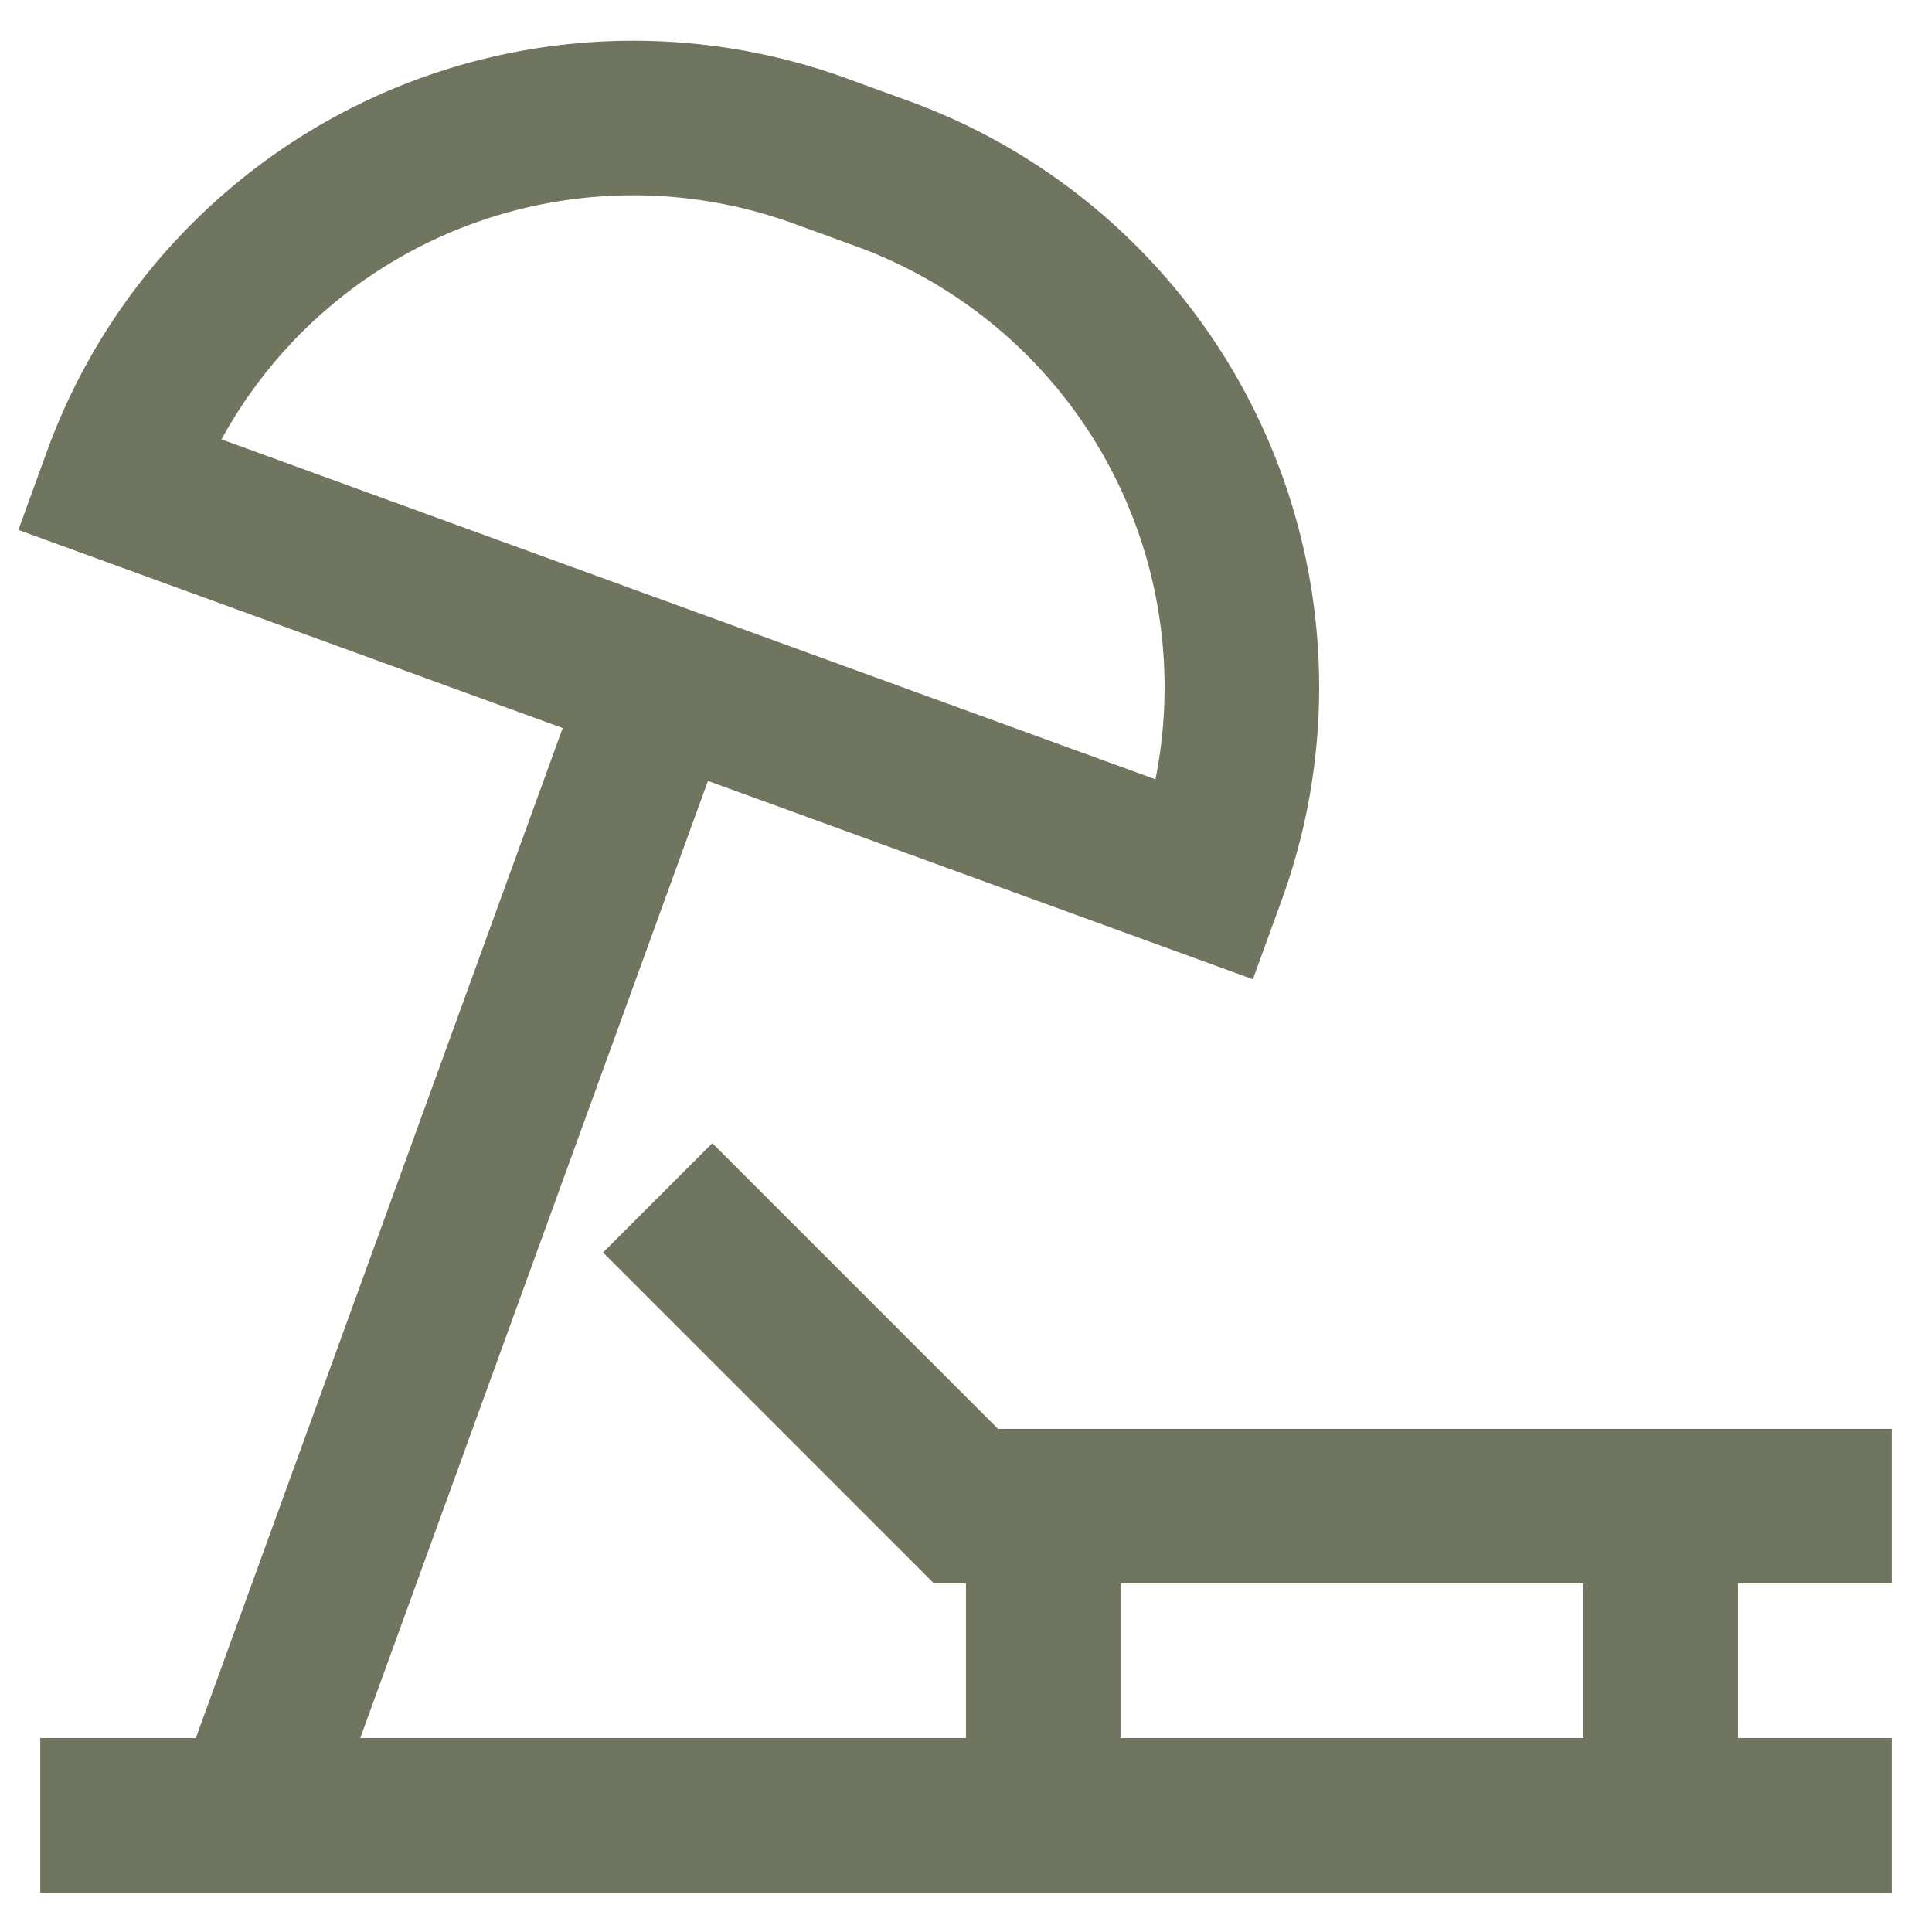
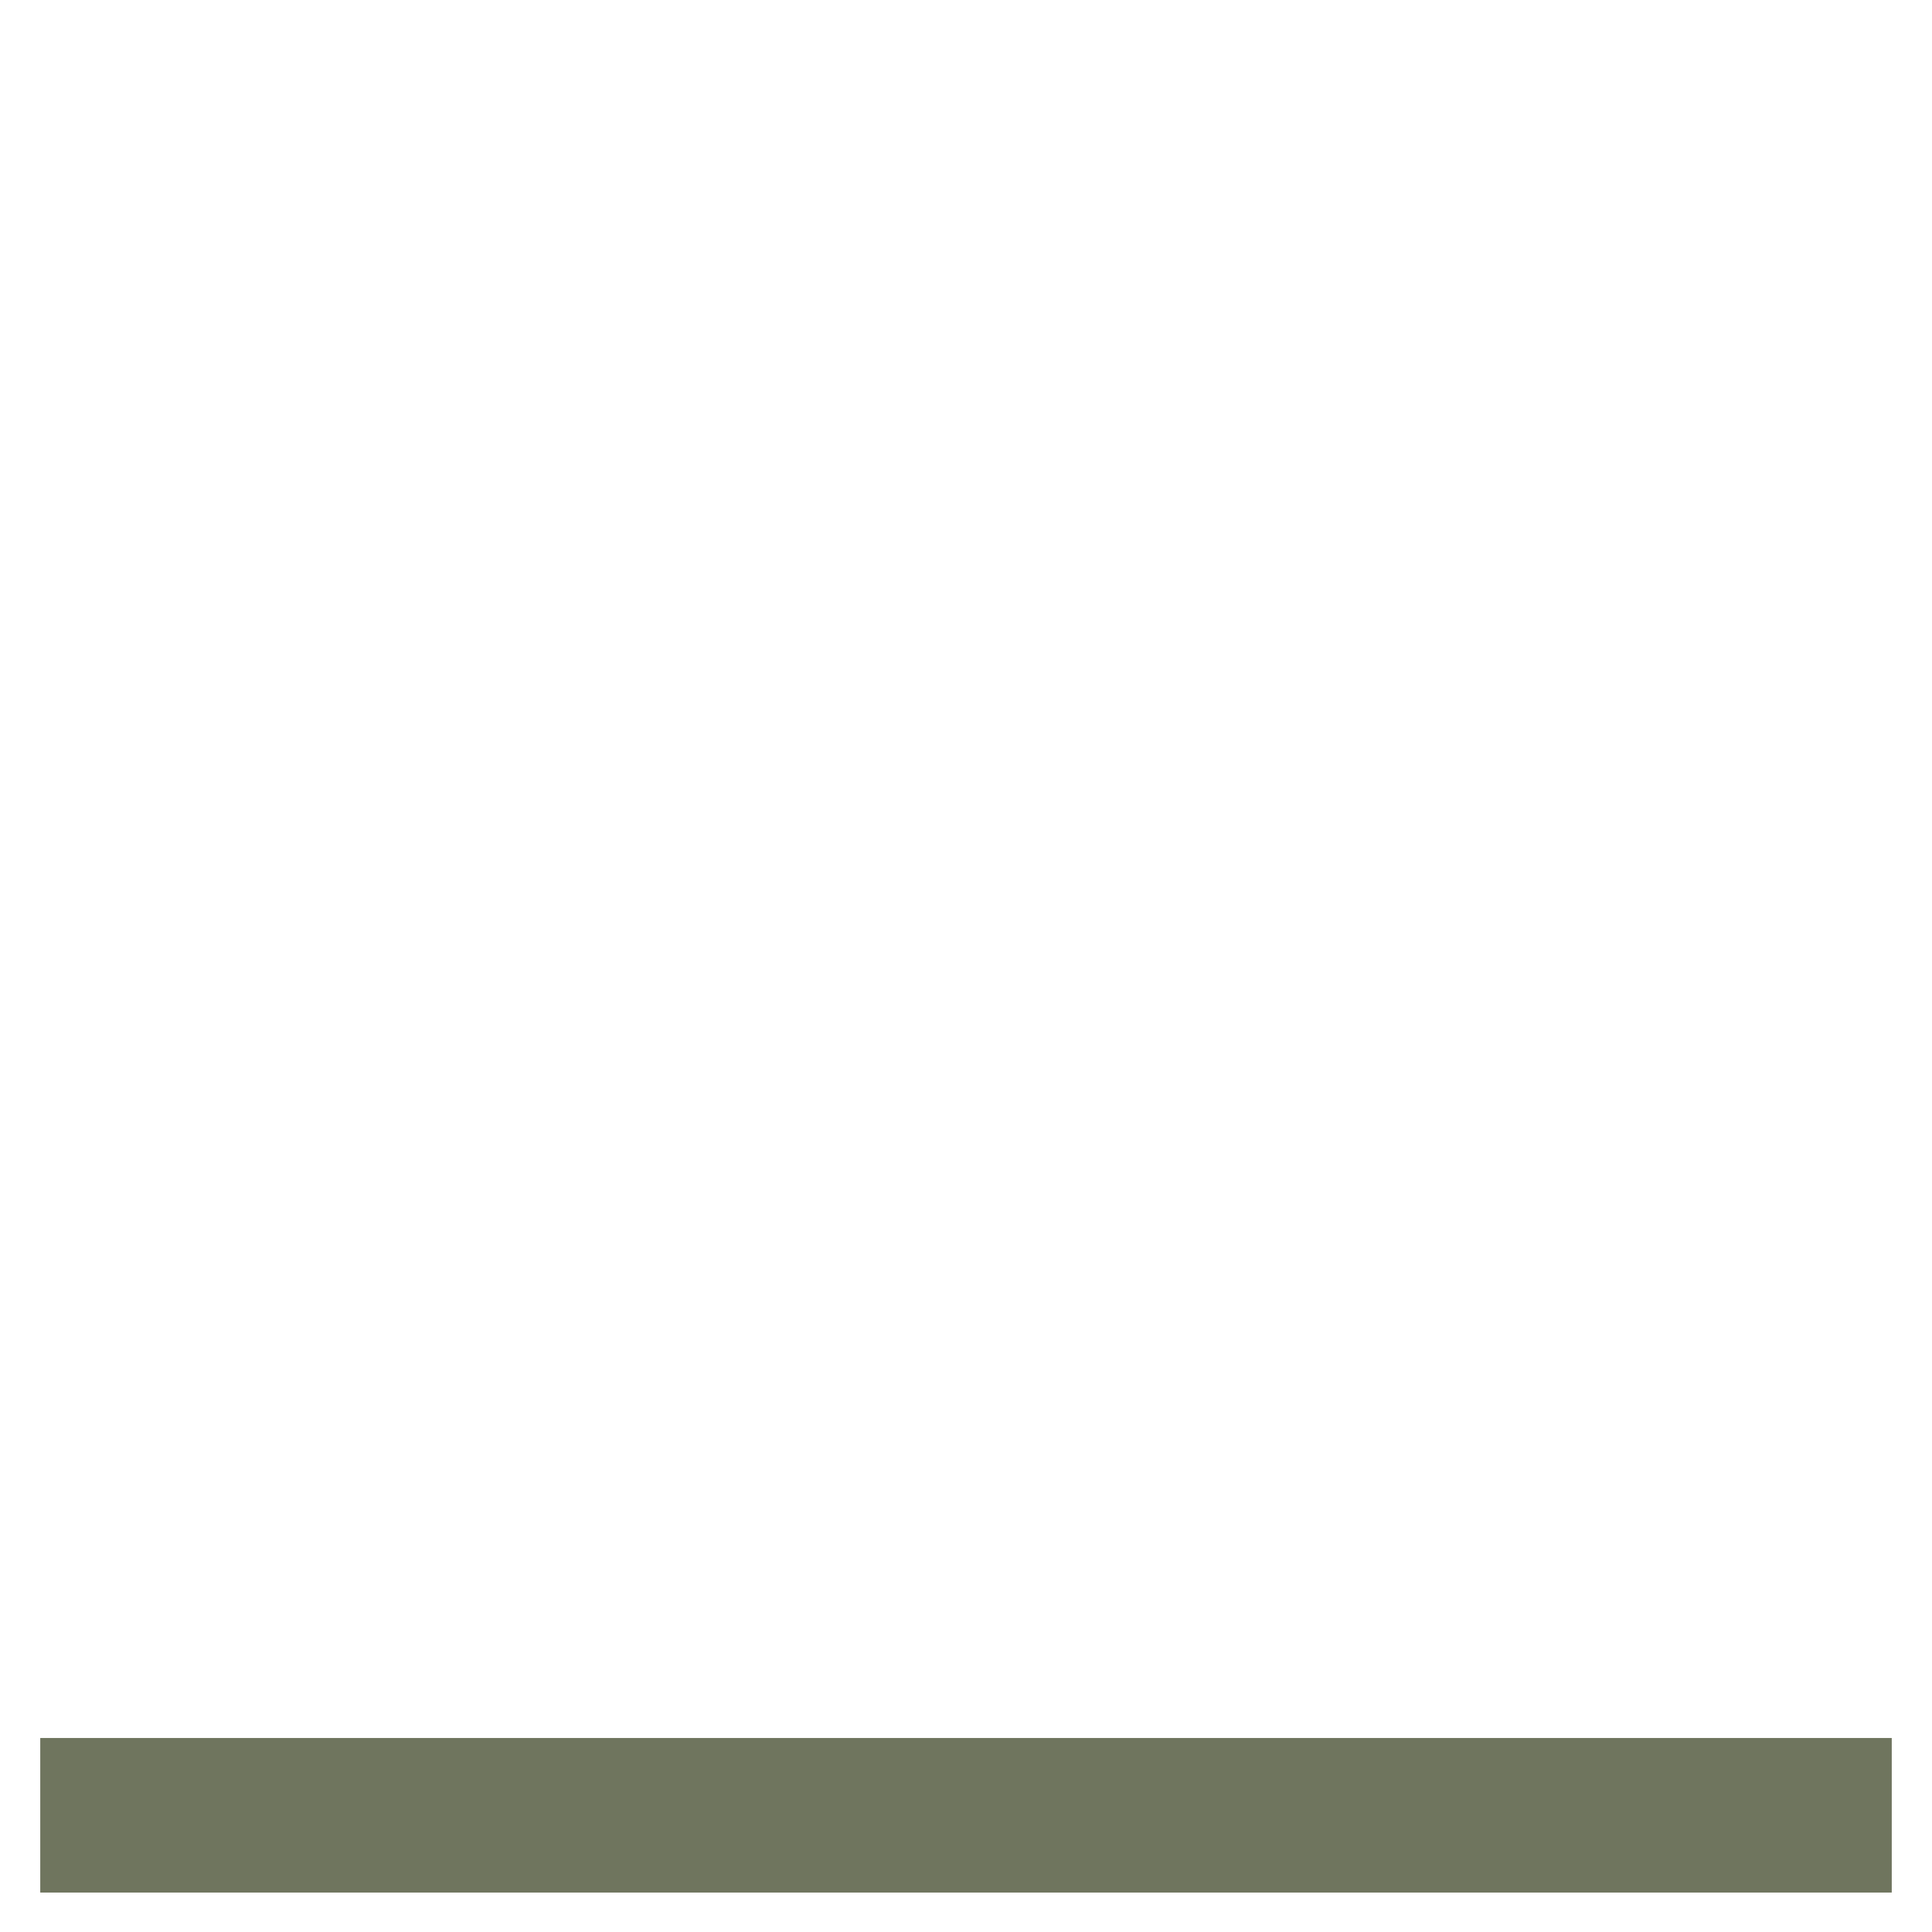
<svg xmlns="http://www.w3.org/2000/svg" width="64px" height="64px" viewBox="0 0 24 24" id="Layer_1" data-name="Layer 1" fill="#6f755e">
  <g id="SVGRepo_bgCarrier" stroke-width="0" />
  <g id="SVGRepo_tracerCarrier" stroke-linecap="round" stroke-linejoin="round" />
  <g id="SVGRepo_iconCarrier">
    <defs>
      <style>.cls-1{fill:none;stroke:#6f755e;stroke-miterlimit:10;stroke-width:1.92px;}</style>
    </defs>
    <line class="cls-1" x1="0.5" y1="22.55" x2="23.5" y2="22.55" />
-     <polyline class="cls-1" points="23.5 18.71 12 18.71 8.17 14.88" />
-     <line class="cls-1" x1="12.96" y1="22.55" x2="12.96" y2="18.71" />
-     <line class="cls-1" x1="20.63" y1="22.55" x2="20.63" y2="18.71" />
-     <line class="cls-1" x1="8.22" y1="8.47" x2="3.04" y2="22.73" />
-     <path class="cls-1" d="M9,1.81h.82A6.79,6.79,0,0,1,16.6,8.6v.08a0,0,0,0,1,0,0H2.2a0,0,0,0,1,0,0V8.6A6.79,6.79,0,0,1,9,1.81Z" transform="translate(2.36 -2.9) rotate(20)" />
  </g>
</svg>